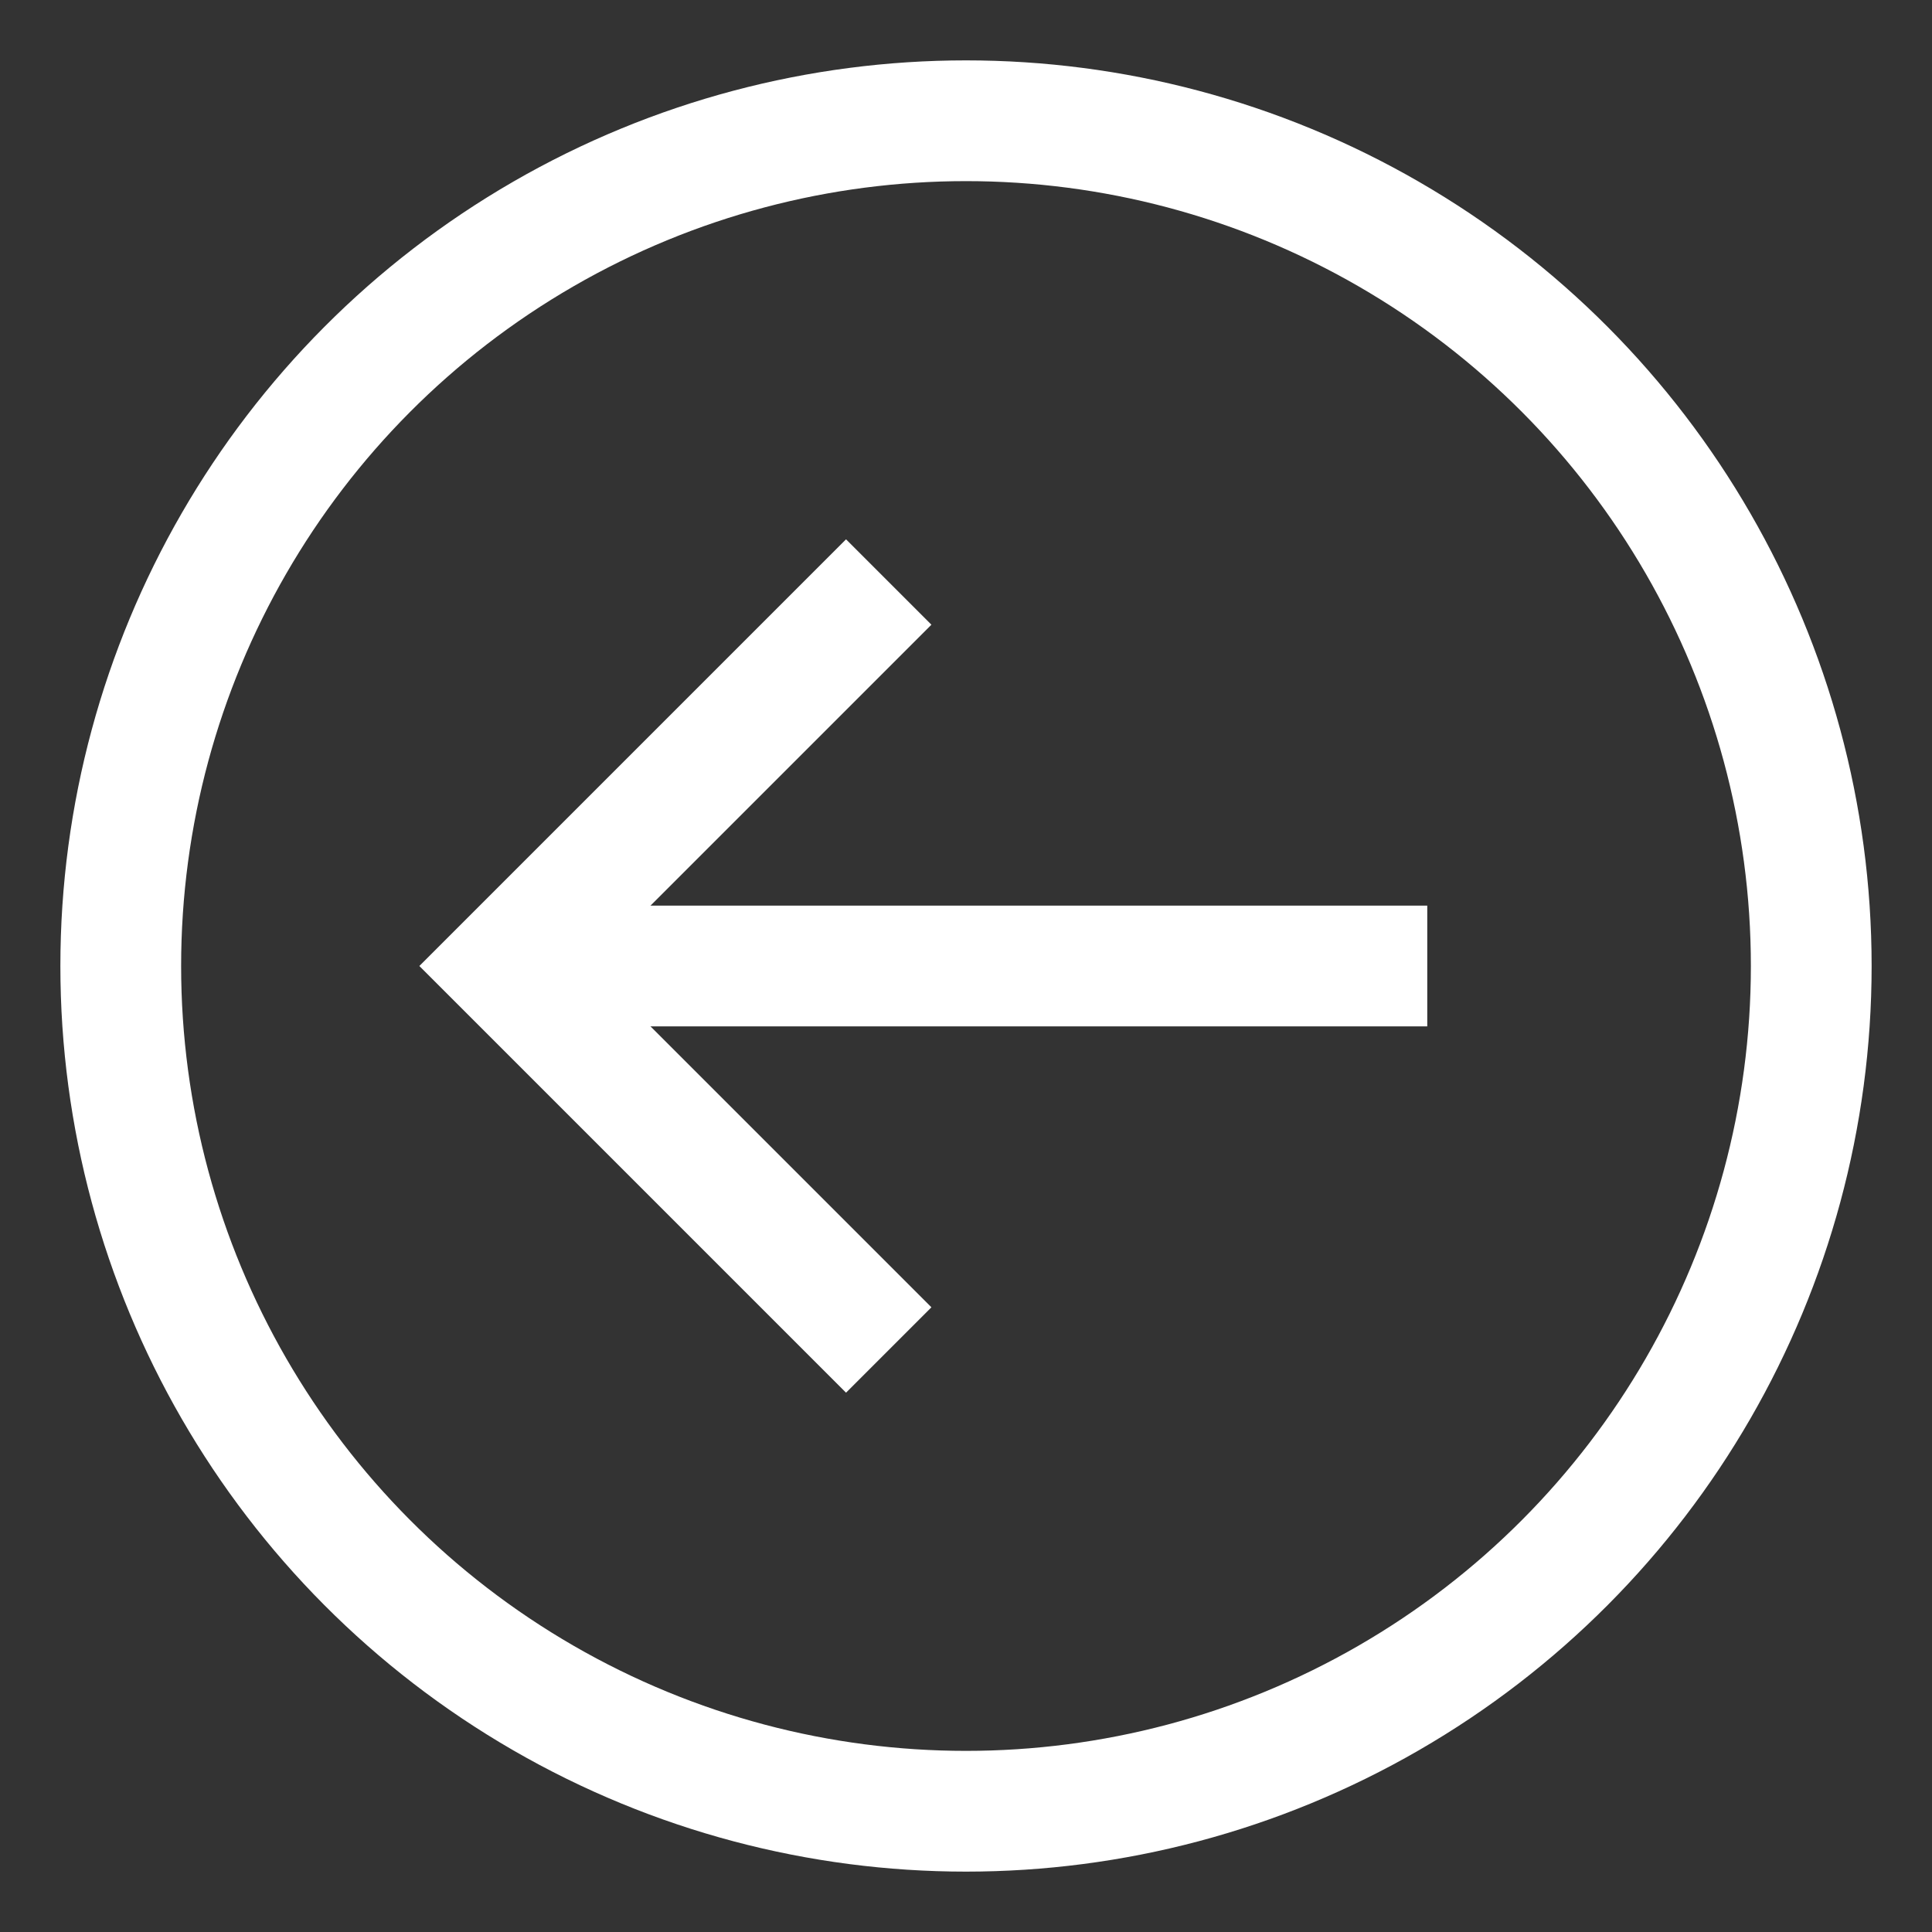
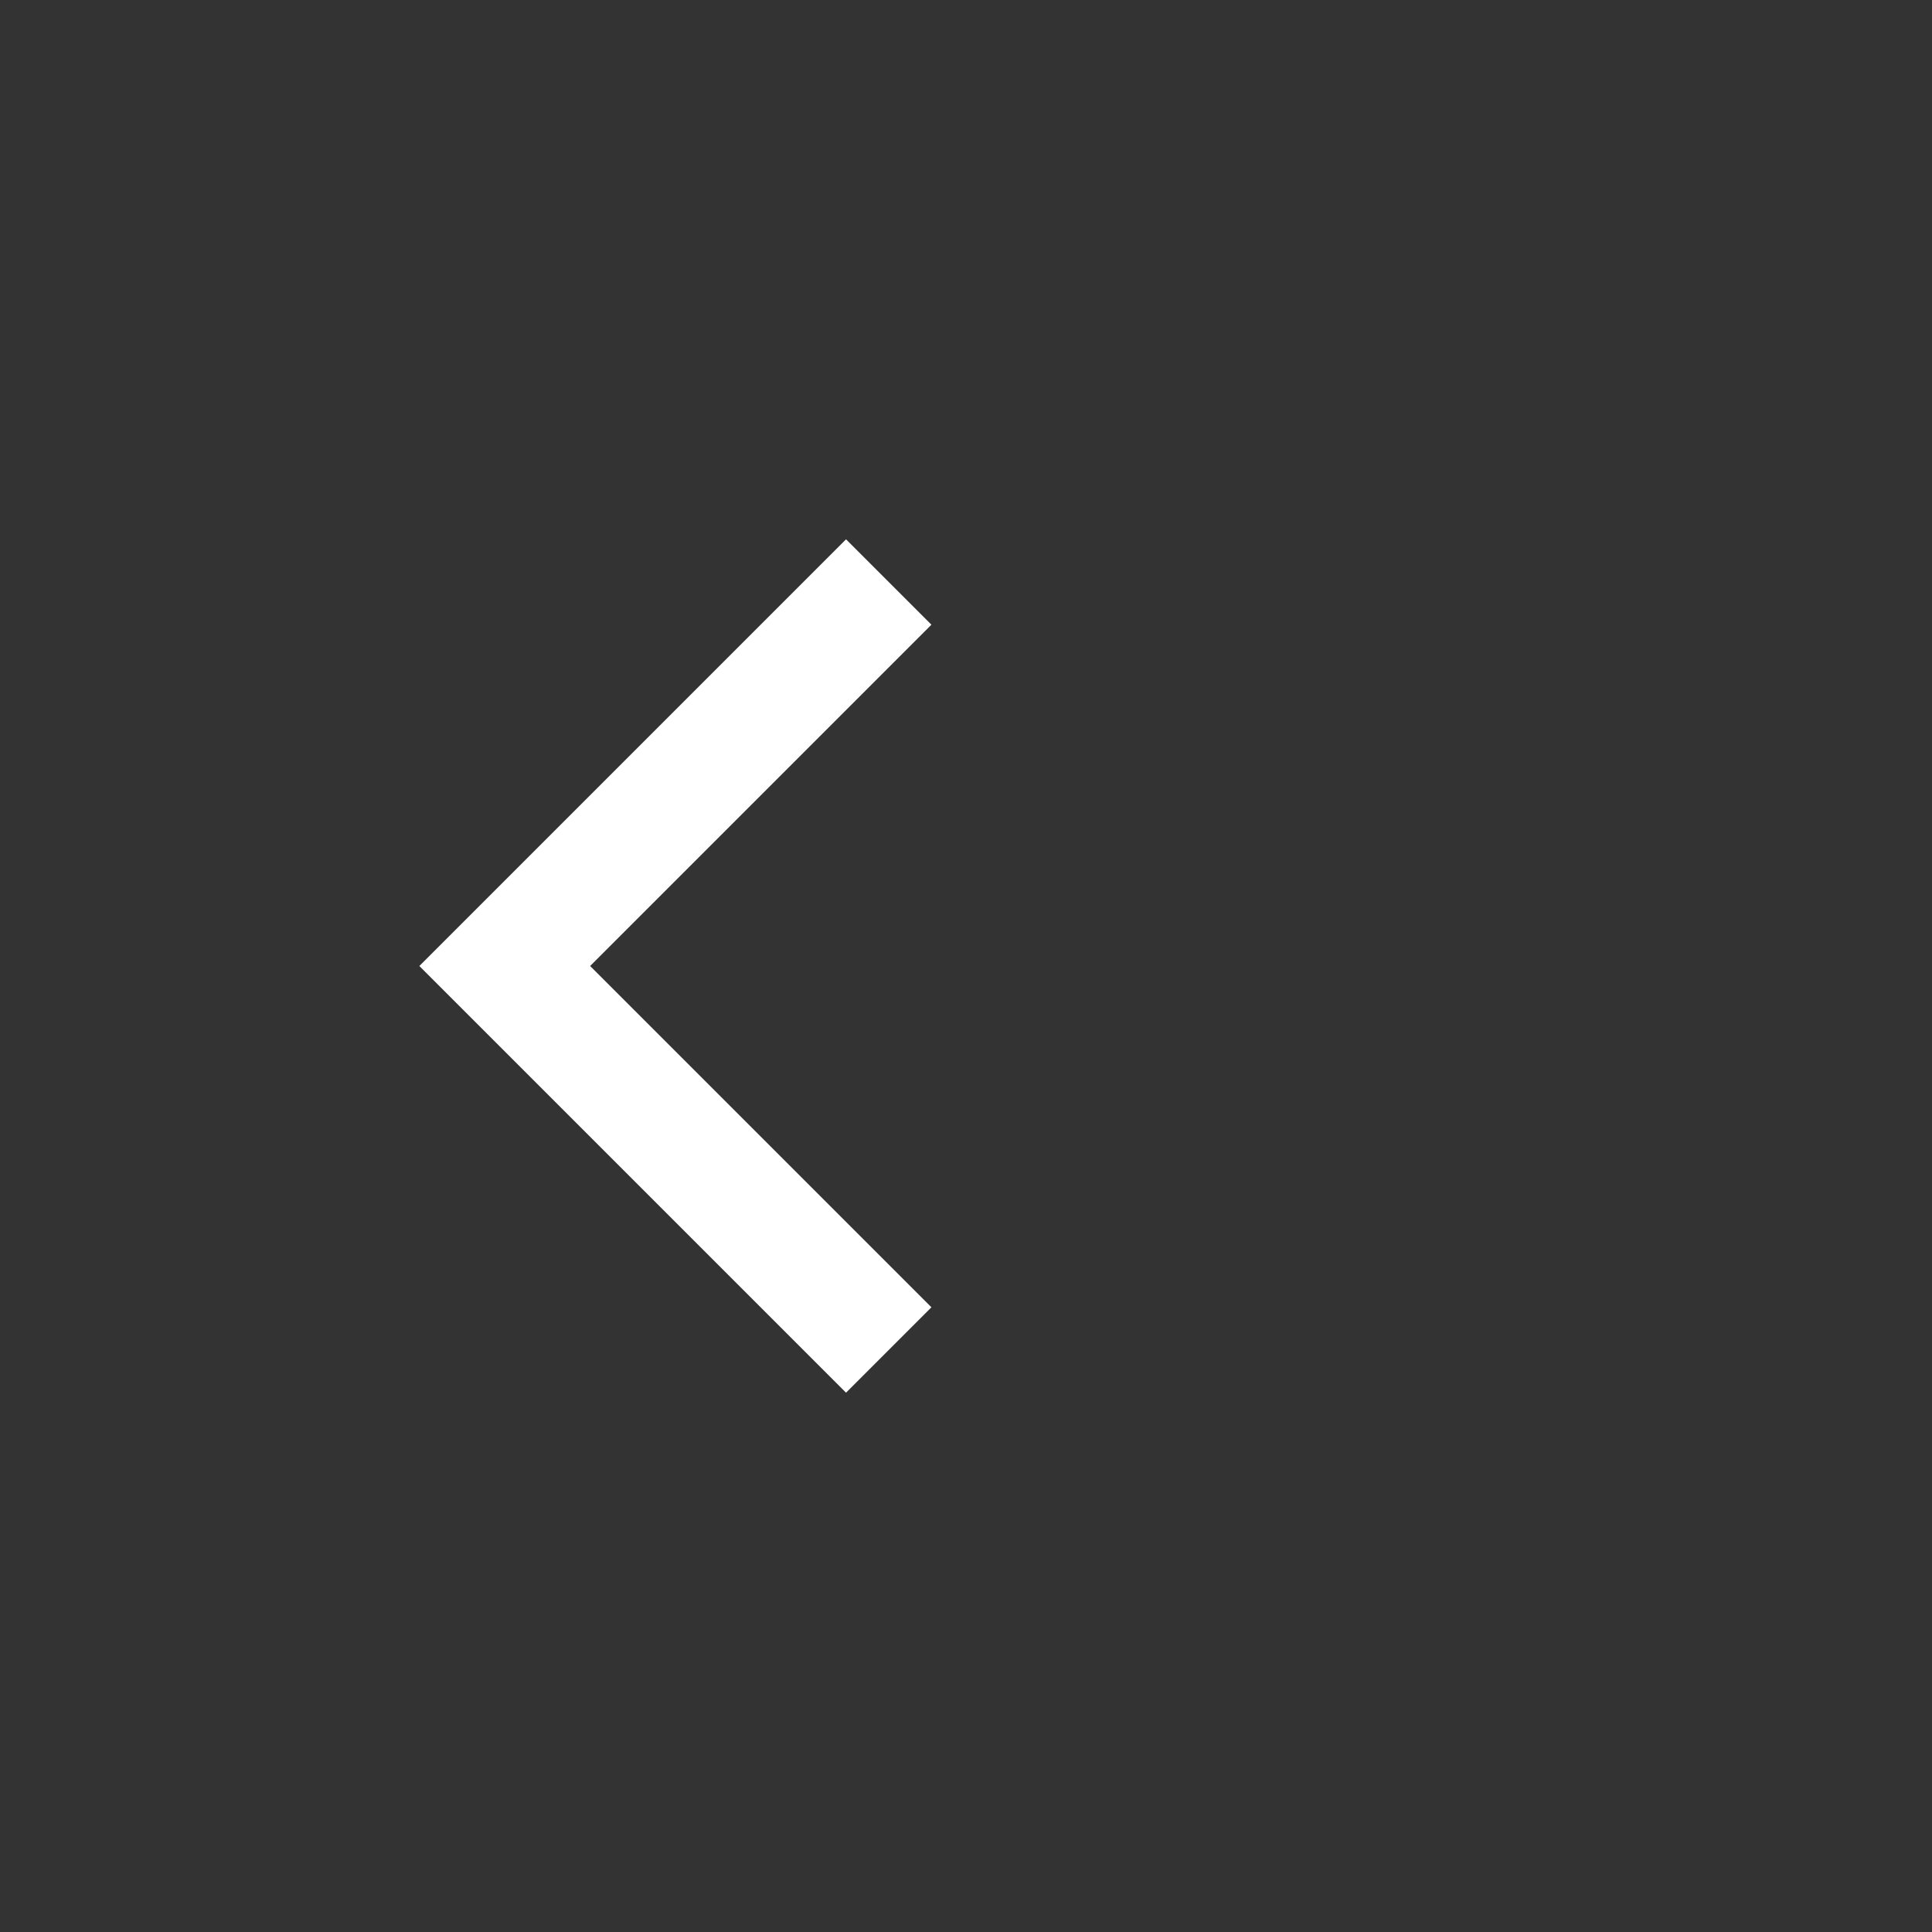
<svg xmlns="http://www.w3.org/2000/svg" id="Layer_1" data-name="Layer 1" viewBox="0 0 24 24" stroke-width="1.5" width="24" height="24" color="#fff">
  <rect x="0" y="0" width="24" height="24" fill="#333333" stroke="none" />
  <defs>
    <style>.cls-63ce7424ea57ea6c8380054e-1{fill:none;stroke:currentColor;stroke-miterlimit:10;}</style>
  </defs>
-   <circle class="cls-63ce7424ea57ea6c8380054e-1" cx="12" cy="12" r="10.5" />
-   <line class="cls-63ce7424ea57ea6c8380054e-1" x1="17.73" y1="12" x2="6.27" y2="12" />
  <polyline class="cls-63ce7424ea57ea6c8380054e-1" points="11.04 16.77 6.27 12 11.04 7.23" />
</svg>